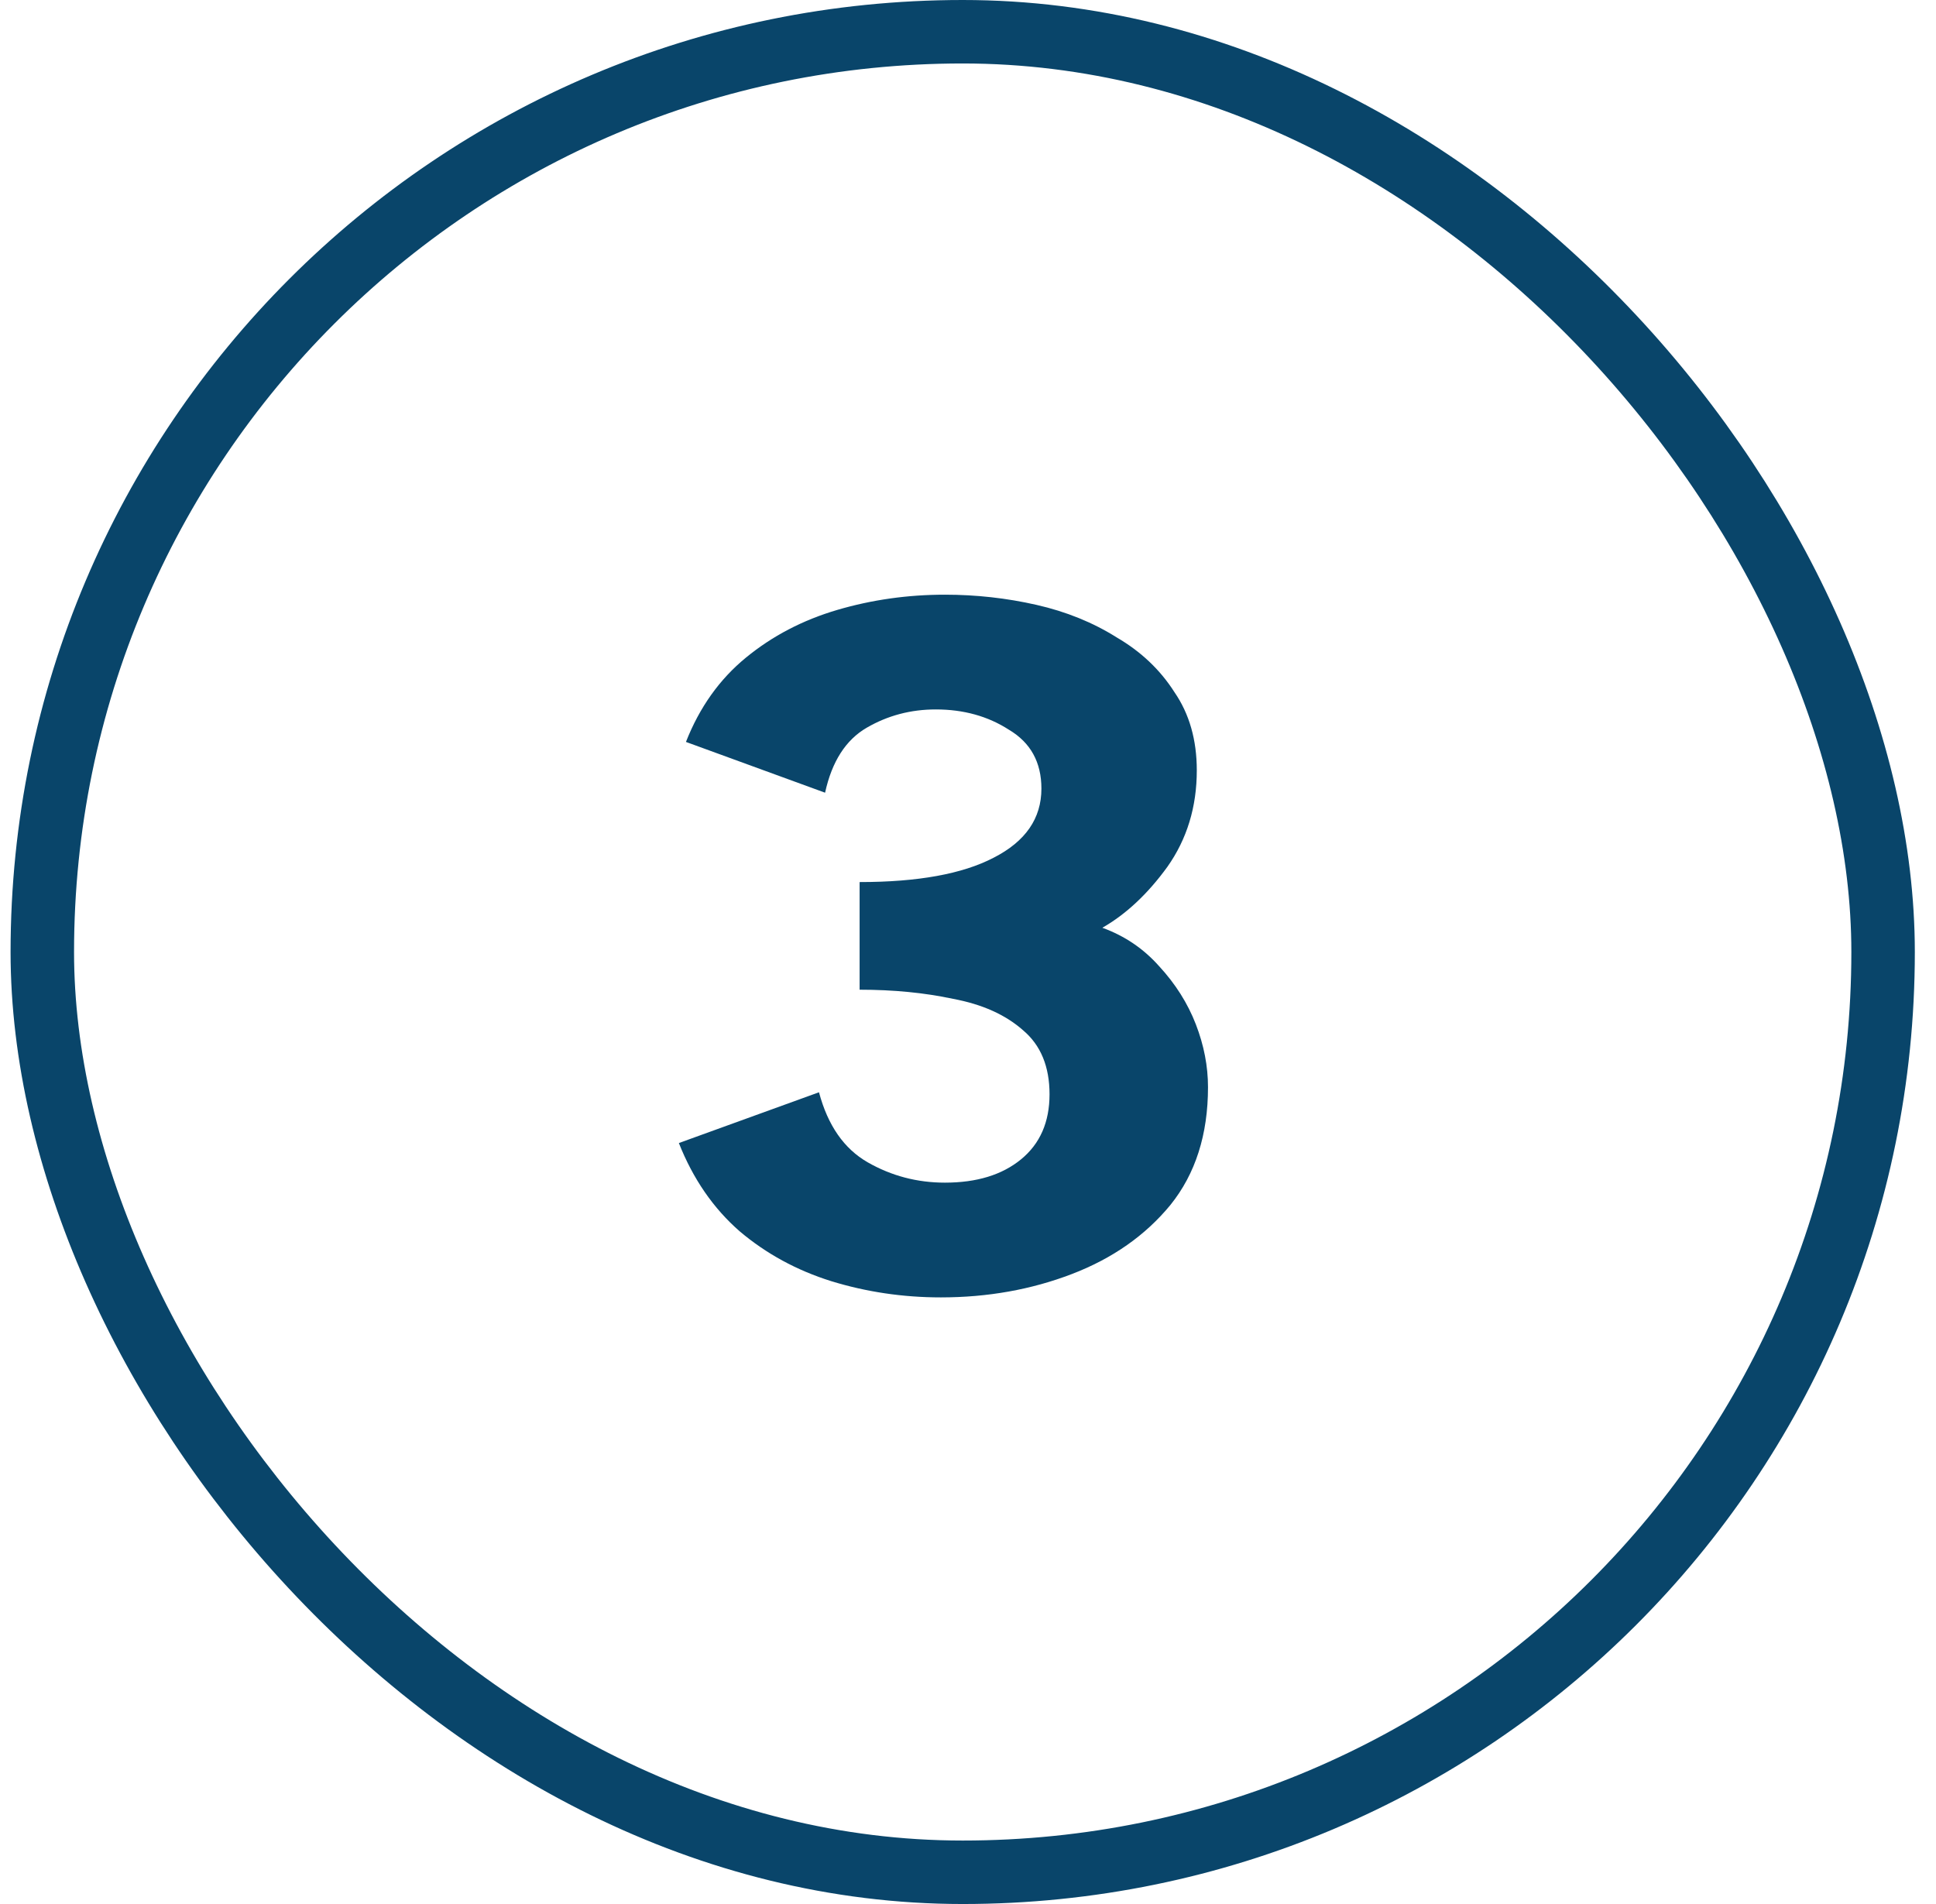
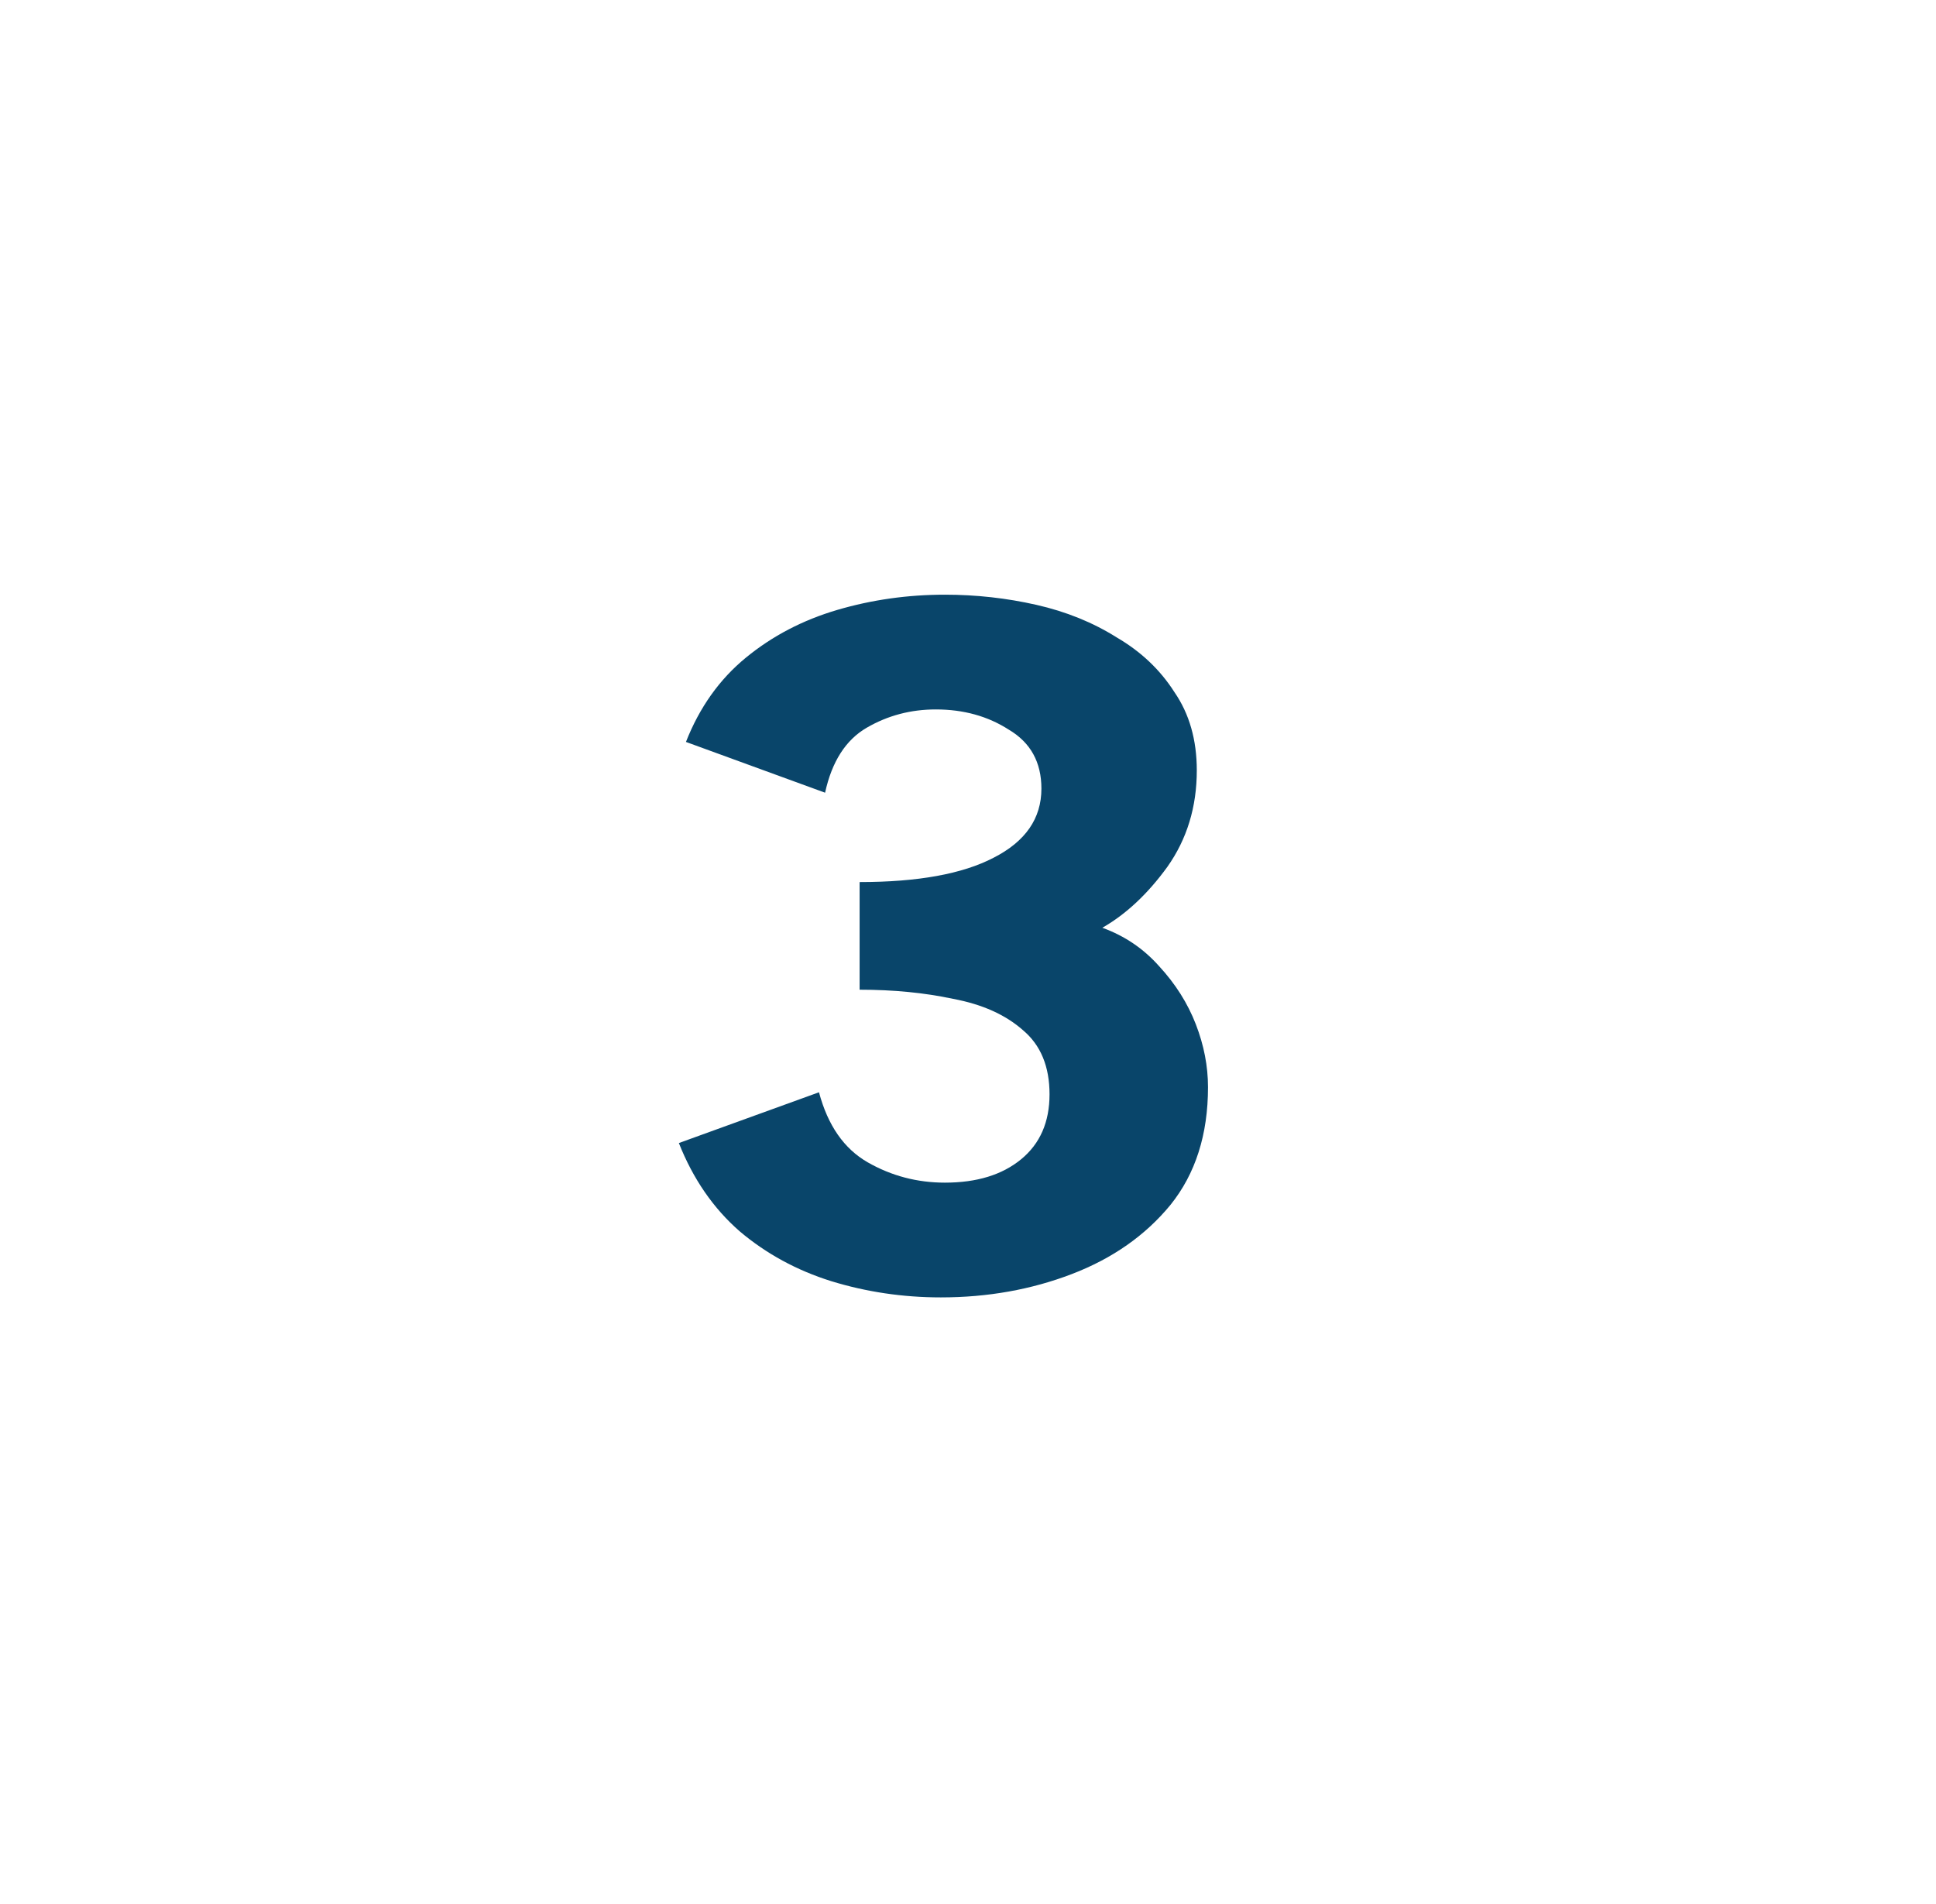
<svg xmlns="http://www.w3.org/2000/svg" width="61" height="60" viewBox="0 0 61 60" fill="none">
  <path d="M29.645 40.884C28.451 40.884 27.299 40.713 26.189 40.372C25.102 40.031 24.142 39.508 23.309 38.804C22.477 38.079 21.837 37.151 21.39 36.02L25.805 34.42C26.083 35.465 26.595 36.201 27.341 36.628C28.088 37.055 28.899 37.268 29.773 37.268C30.776 37.268 31.576 37.023 32.173 36.532C32.771 36.041 33.069 35.359 33.069 34.484C33.069 33.609 32.792 32.937 32.237 32.468C31.683 31.977 30.947 31.647 30.029 31.476C29.134 31.284 28.152 31.188 27.085 31.188V27.796C28.92 27.796 30.328 27.54 31.309 27.028C32.312 26.516 32.813 25.791 32.813 24.852C32.813 24.02 32.472 23.401 31.79 22.996C31.128 22.569 30.36 22.356 29.485 22.356C28.696 22.356 27.971 22.548 27.309 22.932C26.648 23.316 26.211 23.999 25.997 24.98L21.613 23.38C22.04 22.292 22.669 21.407 23.502 20.724C24.334 20.041 25.294 19.54 26.381 19.22C27.47 18.9 28.6 18.74 29.773 18.74C30.755 18.74 31.715 18.847 32.654 19.06C33.592 19.273 34.435 19.615 35.181 20.084C35.95 20.532 36.557 21.108 37.005 21.812C37.475 22.495 37.709 23.316 37.709 24.276C37.709 25.428 37.4 26.441 36.782 27.316C36.163 28.169 35.48 28.809 34.733 29.236C35.438 29.492 36.035 29.897 36.526 30.452C37.038 31.007 37.422 31.615 37.678 32.276C37.934 32.937 38.062 33.599 38.062 34.26C38.062 35.753 37.667 36.991 36.877 37.972C36.088 38.932 35.053 39.657 33.773 40.148C32.493 40.639 31.117 40.884 29.645 40.884Z" fill="#09456A" />
-   <rect x="1.333" y="1" width="58" height="58" rx="29" stroke="#09456A" stroke-width="2" />
</svg>